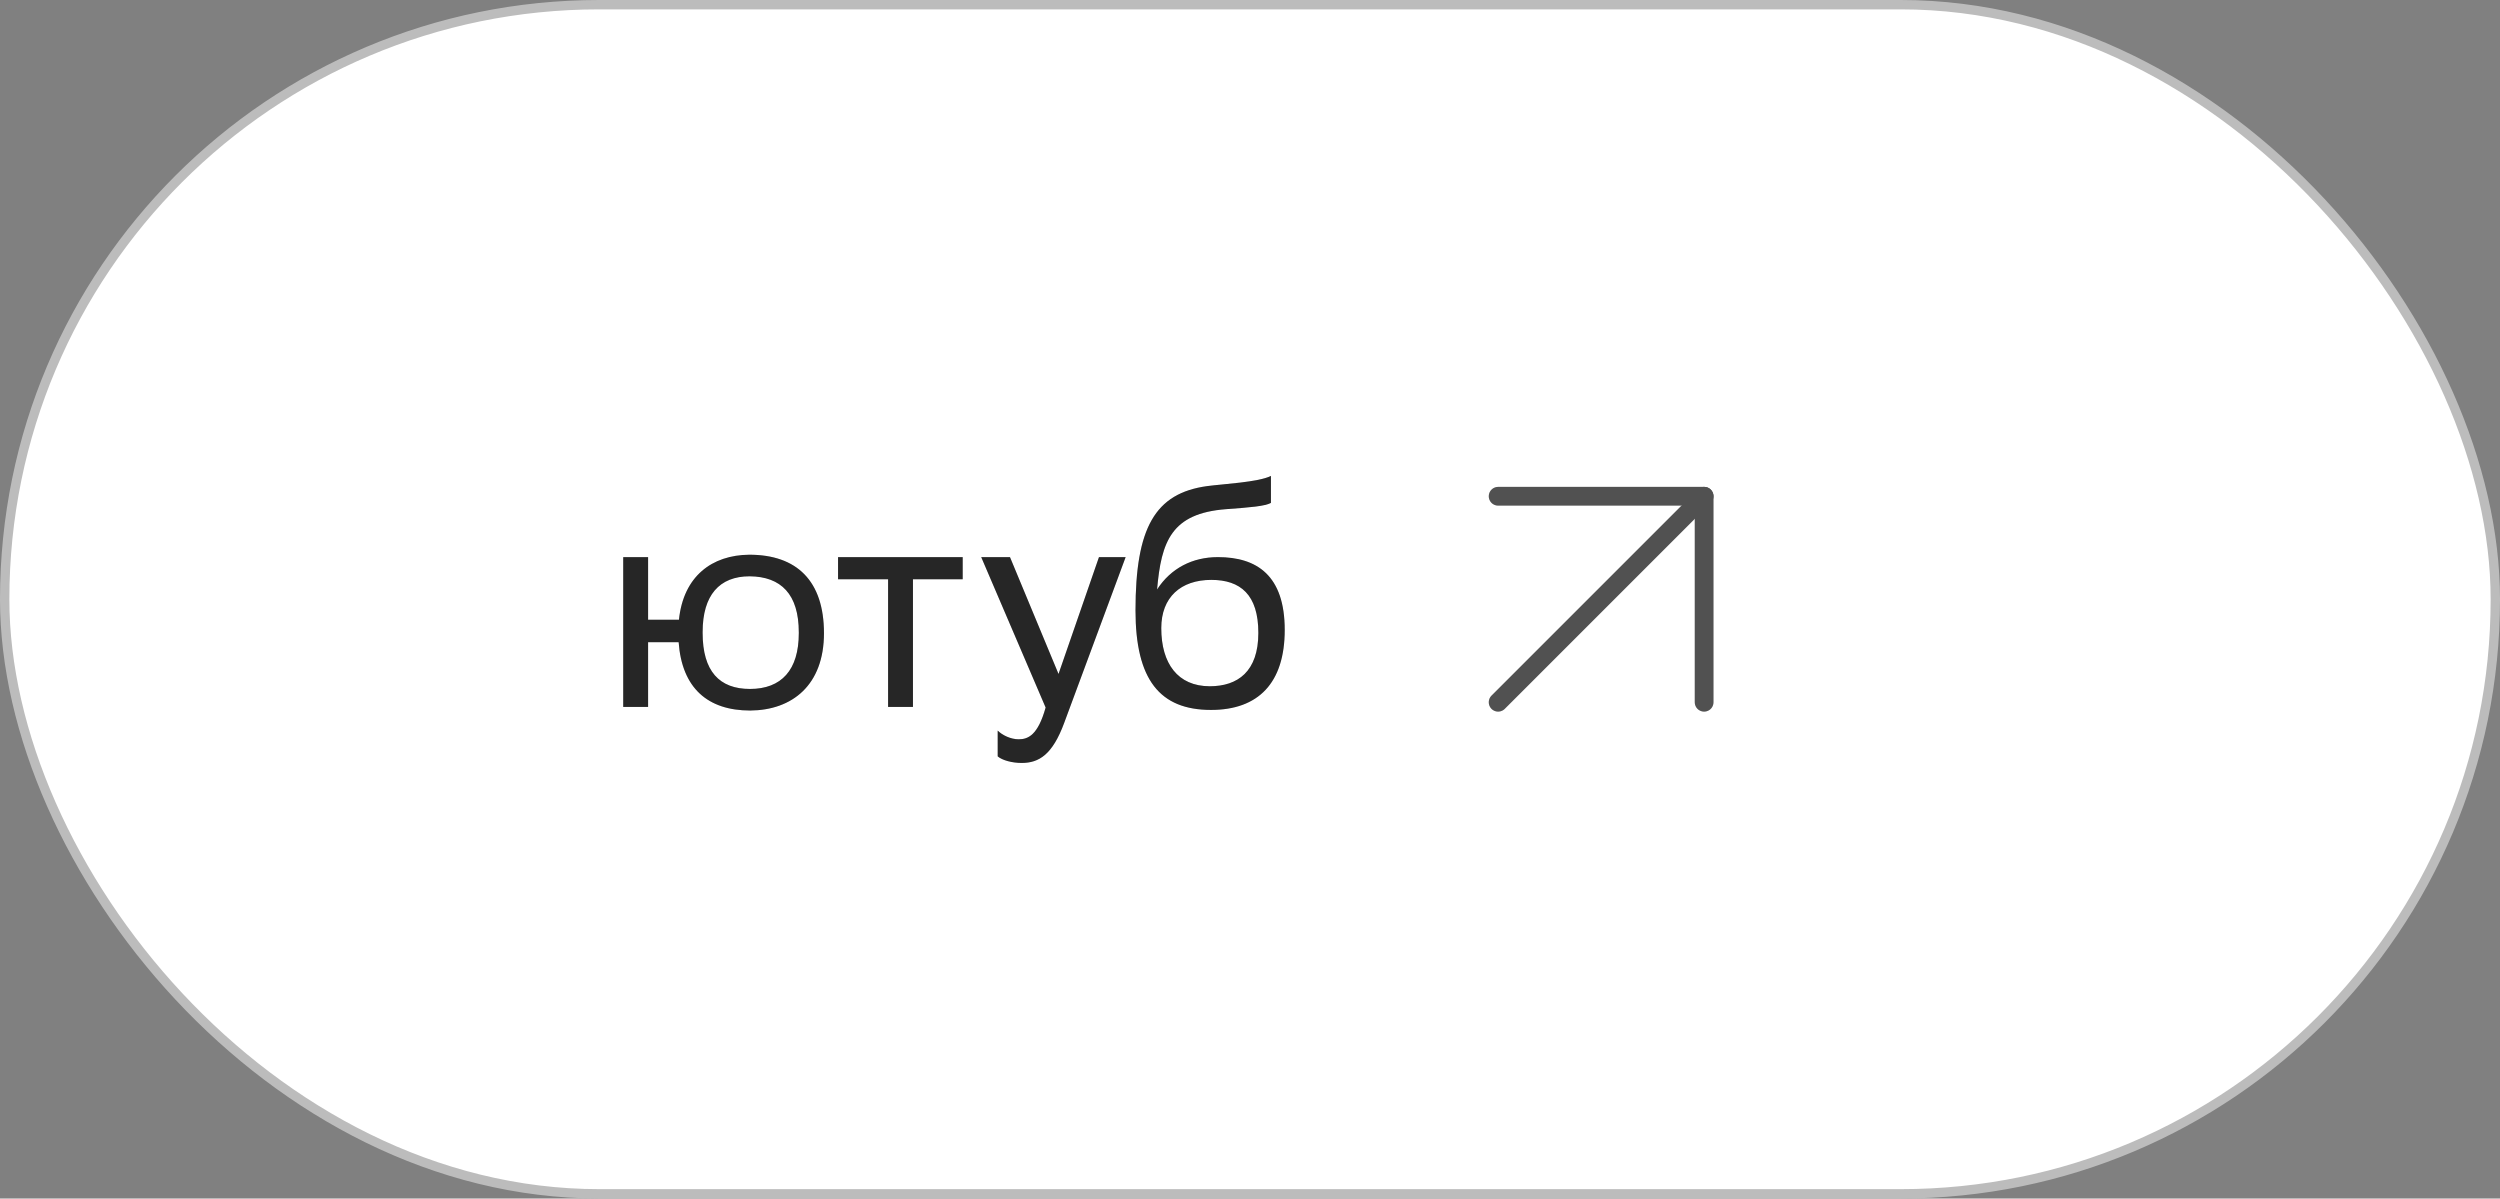
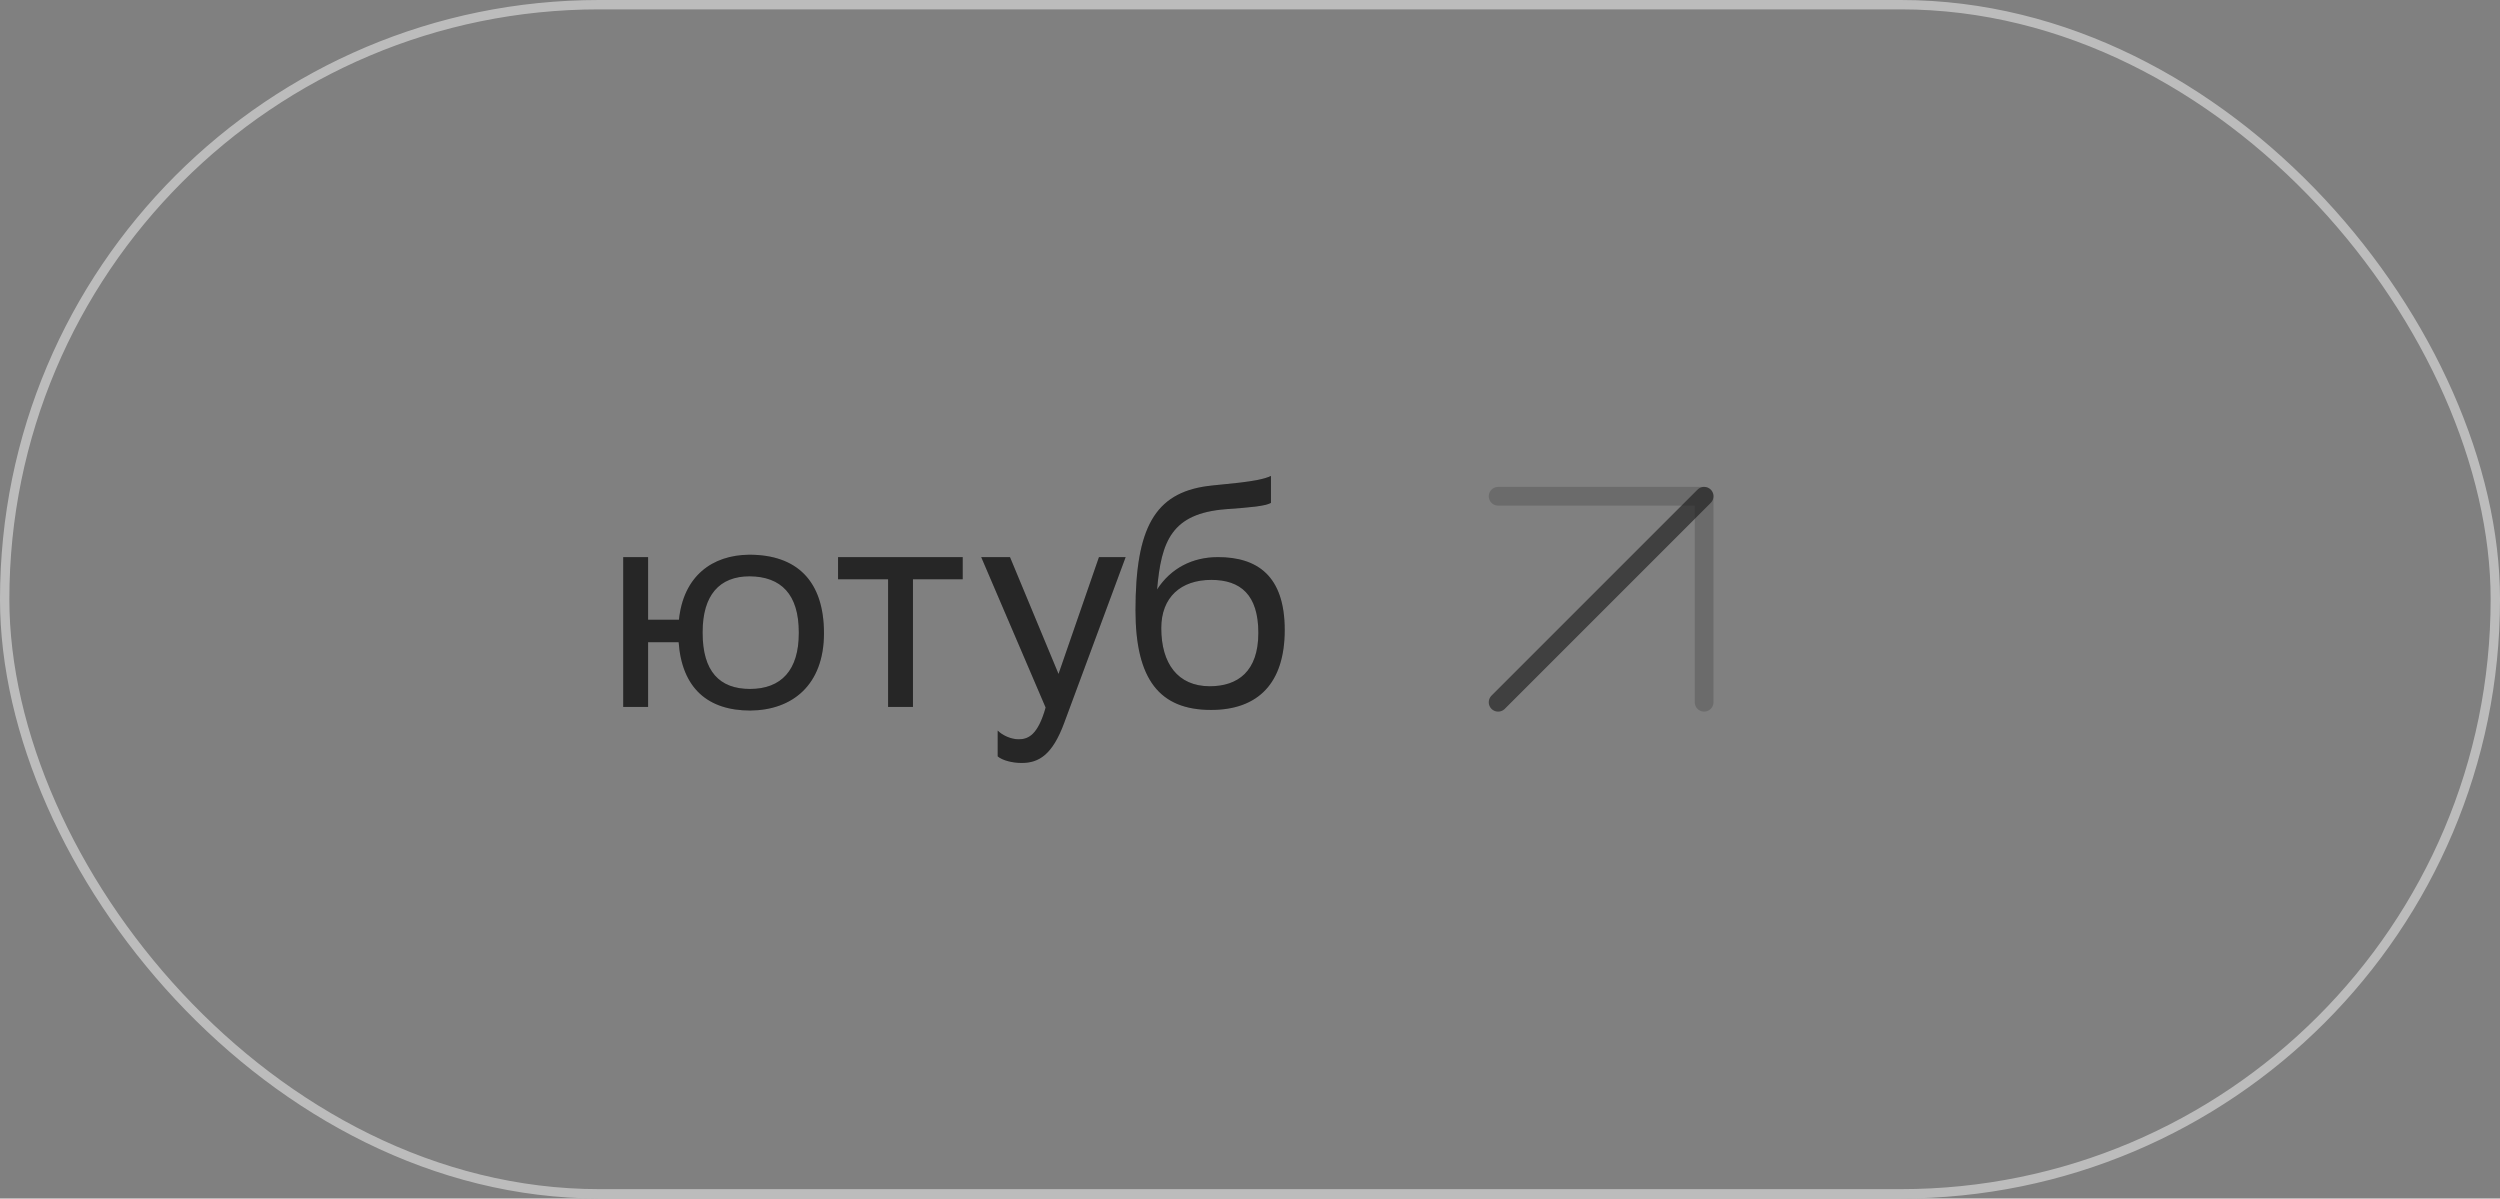
<svg xmlns="http://www.w3.org/2000/svg" width="267" height="128" viewBox="0 0 267 128" fill="none">
  <rect x="0" y="0" width="267" height="128" fill="#808080" stroke="none" />
-   <rect x="0.5" y="0.5" width="266" height="127" rx="63.5" fill="white" />
  <path d="M66.56 75.5H69.216V68.588H72.48C72.832 73.484 75.584 75.884 80.128 75.884C84.608 75.852 88 73.164 88 67.628C88 62.028 85.088 59.244 80.032 59.244C76.032 59.276 72.992 61.548 72.512 66.188H69.216V59.5H66.56V75.5ZM75.04 67.596V67.5C75.04 63.564 76.832 61.548 80.064 61.548C83.424 61.58 85.312 63.468 85.312 67.532V67.628C85.312 71.564 83.456 73.58 80.096 73.58C76.832 73.58 75.04 71.692 75.04 67.596ZM94.848 75.5H97.504V61.868H102.816V59.5H89.504V61.868H94.848V75.5ZM111.674 75.564C110.842 78.54 109.786 78.956 108.794 78.956C107.93 78.956 107.034 78.508 106.554 78.028V80.78C107.034 81.196 108.09 81.484 109.114 81.484C110.97 81.484 112.41 80.588 113.658 77.196L120.218 59.5H117.37L113.05 71.98L107.866 59.5H104.794L111.674 75.564ZM135.736 50.828C134.424 51.5 130.584 51.692 128.92 51.916C123.352 52.684 121.272 56.364 121.272 65.196C121.272 72.588 123.864 75.82 129.336 75.82C134.392 75.82 137.208 72.94 137.208 67.276C137.208 61.484 134.264 59.5 130.072 59.5C127.352 59.5 125.048 60.684 123.576 62.956C124.024 57.804 125.112 54.828 130.936 54.38C133.56 54.188 135.096 54.06 135.736 53.708V50.828ZM124.024 67.084C124.024 63.788 126.104 61.932 129.368 61.932C132.472 61.932 134.392 63.5 134.392 67.596C134.392 71.724 132.184 73.292 129.208 73.292C125.784 73.292 124.024 70.86 124.024 67.084Z" fill="#2F2F2F" />
-   <path d="M66.56 75.5H69.216V68.588H72.48C72.832 73.484 75.584 75.884 80.128 75.884C84.608 75.852 88 73.164 88 67.628C88 62.028 85.088 59.244 80.032 59.244C76.032 59.276 72.992 61.548 72.512 66.188H69.216V59.5H66.56V75.5ZM75.04 67.596V67.5C75.04 63.564 76.832 61.548 80.064 61.548C83.424 61.58 85.312 63.468 85.312 67.532V67.628C85.312 71.564 83.456 73.58 80.096 73.58C76.832 73.58 75.04 71.692 75.04 67.596ZM94.848 75.5H97.504V61.868H102.816V59.5H89.504V61.868H94.848V75.5ZM111.674 75.564C110.842 78.54 109.786 78.956 108.794 78.956C107.93 78.956 107.034 78.508 106.554 78.028V80.78C107.034 81.196 108.09 81.484 109.114 81.484C110.97 81.484 112.41 80.588 113.658 77.196L120.218 59.5H117.37L113.05 71.98L107.866 59.5H104.794L111.674 75.564ZM135.736 50.828C134.424 51.5 130.584 51.692 128.92 51.916C123.352 52.684 121.272 56.364 121.272 65.196C121.272 72.588 123.864 75.82 129.336 75.82C134.392 75.82 137.208 72.94 137.208 67.276C137.208 61.484 134.264 59.5 130.072 59.5C127.352 59.5 125.048 60.684 123.576 62.956C124.024 57.804 125.112 54.828 130.936 54.38C133.56 54.188 135.096 54.06 135.736 53.708V50.828ZM124.024 67.084C124.024 63.788 126.104 61.932 129.368 61.932C132.472 61.932 134.392 63.5 134.392 67.596C134.392 71.724 132.184 73.292 129.208 73.292C125.784 73.292 124.024 70.86 124.024 67.084Z" fill="black" fill-opacity="0.2" />
+   <path d="M66.56 75.5H69.216V68.588H72.48C72.832 73.484 75.584 75.884 80.128 75.884C84.608 75.852 88 73.164 88 67.628C88 62.028 85.088 59.244 80.032 59.244C76.032 59.276 72.992 61.548 72.512 66.188H69.216V59.5H66.56V75.5ZM75.04 67.596V67.5C75.04 63.564 76.832 61.548 80.064 61.548C83.424 61.58 85.312 63.468 85.312 67.532V67.628C85.312 71.564 83.456 73.58 80.096 73.58C76.832 73.58 75.04 71.692 75.04 67.596ZM94.848 75.5H97.504V61.868H102.816V59.5H89.504V61.868H94.848V75.5ZM111.674 75.564C110.842 78.54 109.786 78.956 108.794 78.956C107.93 78.956 107.034 78.508 106.554 78.028V80.78C107.034 81.196 108.09 81.484 109.114 81.484C110.97 81.484 112.41 80.588 113.658 77.196L120.218 59.5H117.37L113.05 71.98L107.866 59.5H104.794L111.674 75.564ZM135.736 50.828C134.424 51.5 130.584 51.692 128.92 51.916C123.352 52.684 121.272 56.364 121.272 65.196C121.272 72.588 123.864 75.82 129.336 75.82C134.392 75.82 137.208 72.94 137.208 67.276C137.208 61.484 134.264 59.5 130.072 59.5C127.352 59.5 125.048 60.684 123.576 62.956C124.024 57.804 125.112 54.828 130.936 54.38C133.56 54.188 135.096 54.06 135.736 53.708V50.828ZM124.024 67.084C124.024 63.788 126.104 61.932 129.368 61.932C132.472 61.932 134.392 63.5 134.392 67.596C134.392 71.724 132.184 73.292 129.208 73.292C125.784 73.292 124.024 70.86 124.024 67.084" fill="black" fill-opacity="0.2" />
  <g opacity="0.8">
    <path d="M160 75L182 53" stroke="#2F2F2F" stroke-width="2" stroke-linecap="round" stroke-linejoin="round" />
-     <path d="M160 75L182 53" stroke="black" stroke-opacity="0.2" stroke-width="2" stroke-linecap="round" stroke-linejoin="round" />
-     <path d="M160 53H182V75" stroke="#2F2F2F" stroke-width="2" stroke-linecap="round" stroke-linejoin="round" />
    <path d="M160 53H182V75" stroke="black" stroke-opacity="0.2" stroke-width="2" stroke-linecap="round" stroke-linejoin="round" />
  </g>
  <rect x="0.5" y="0.5" width="266" height="127" rx="63.5" stroke="#BCBCBC" />
</svg>